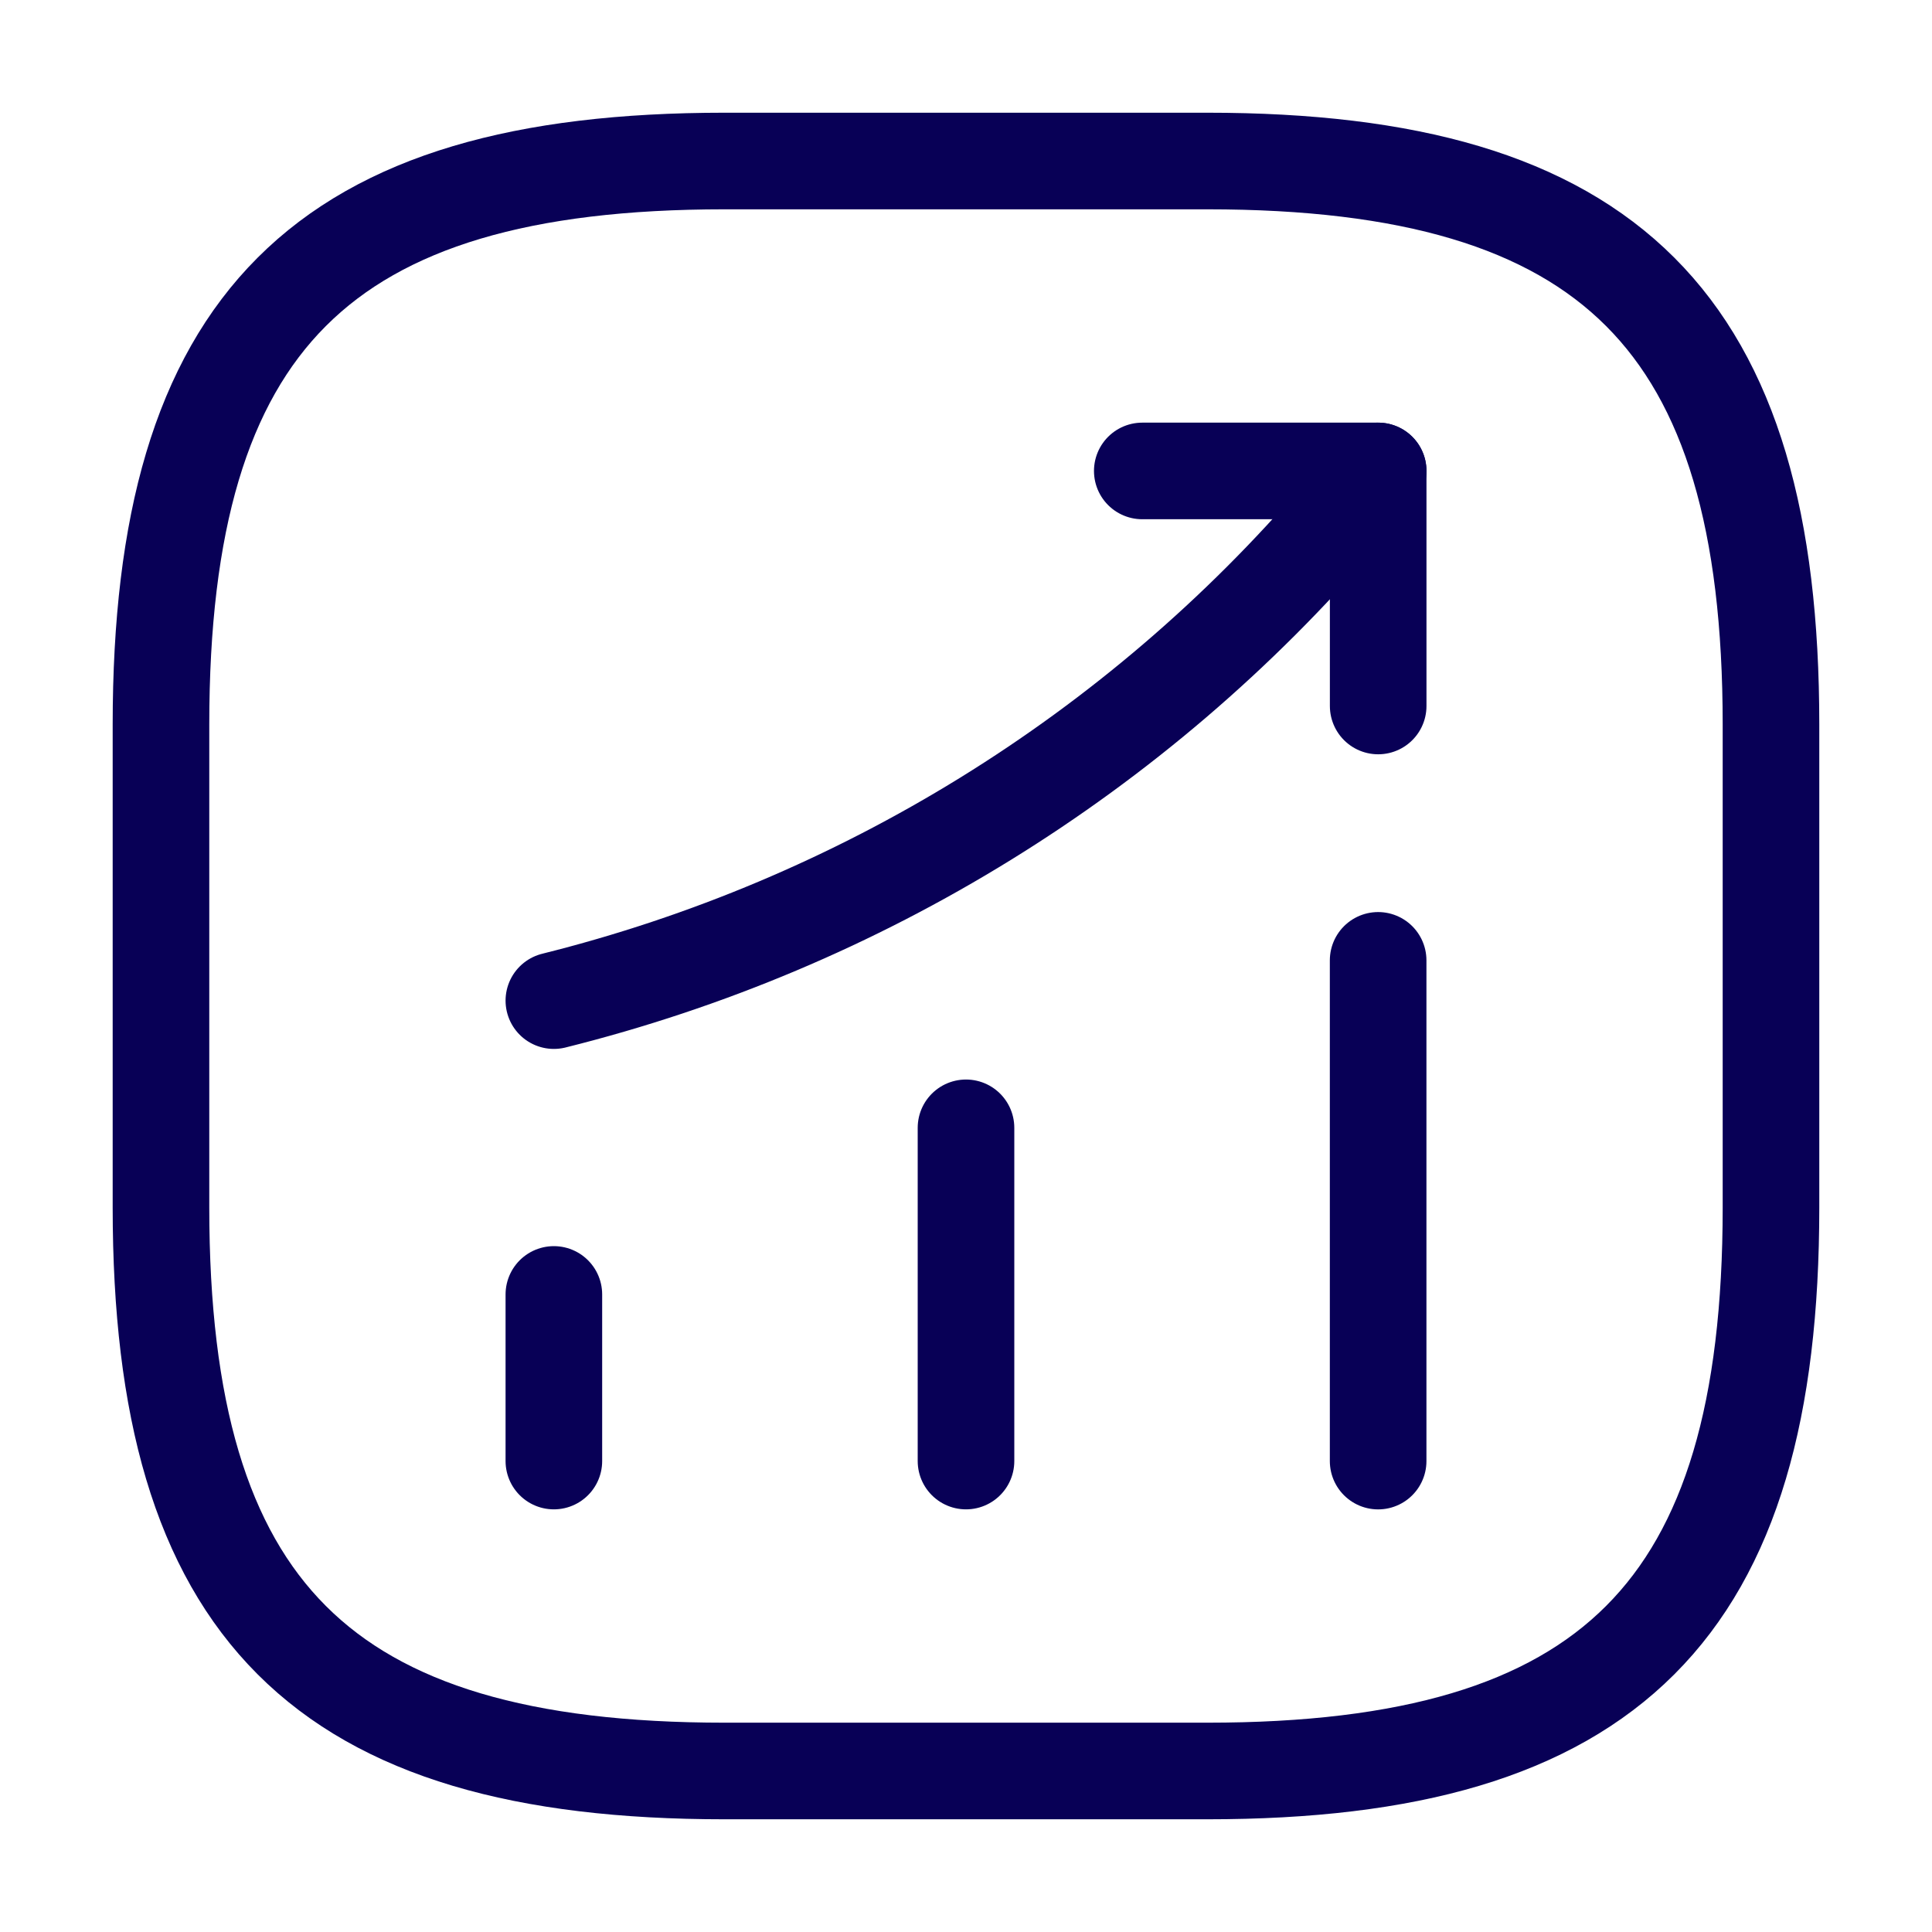
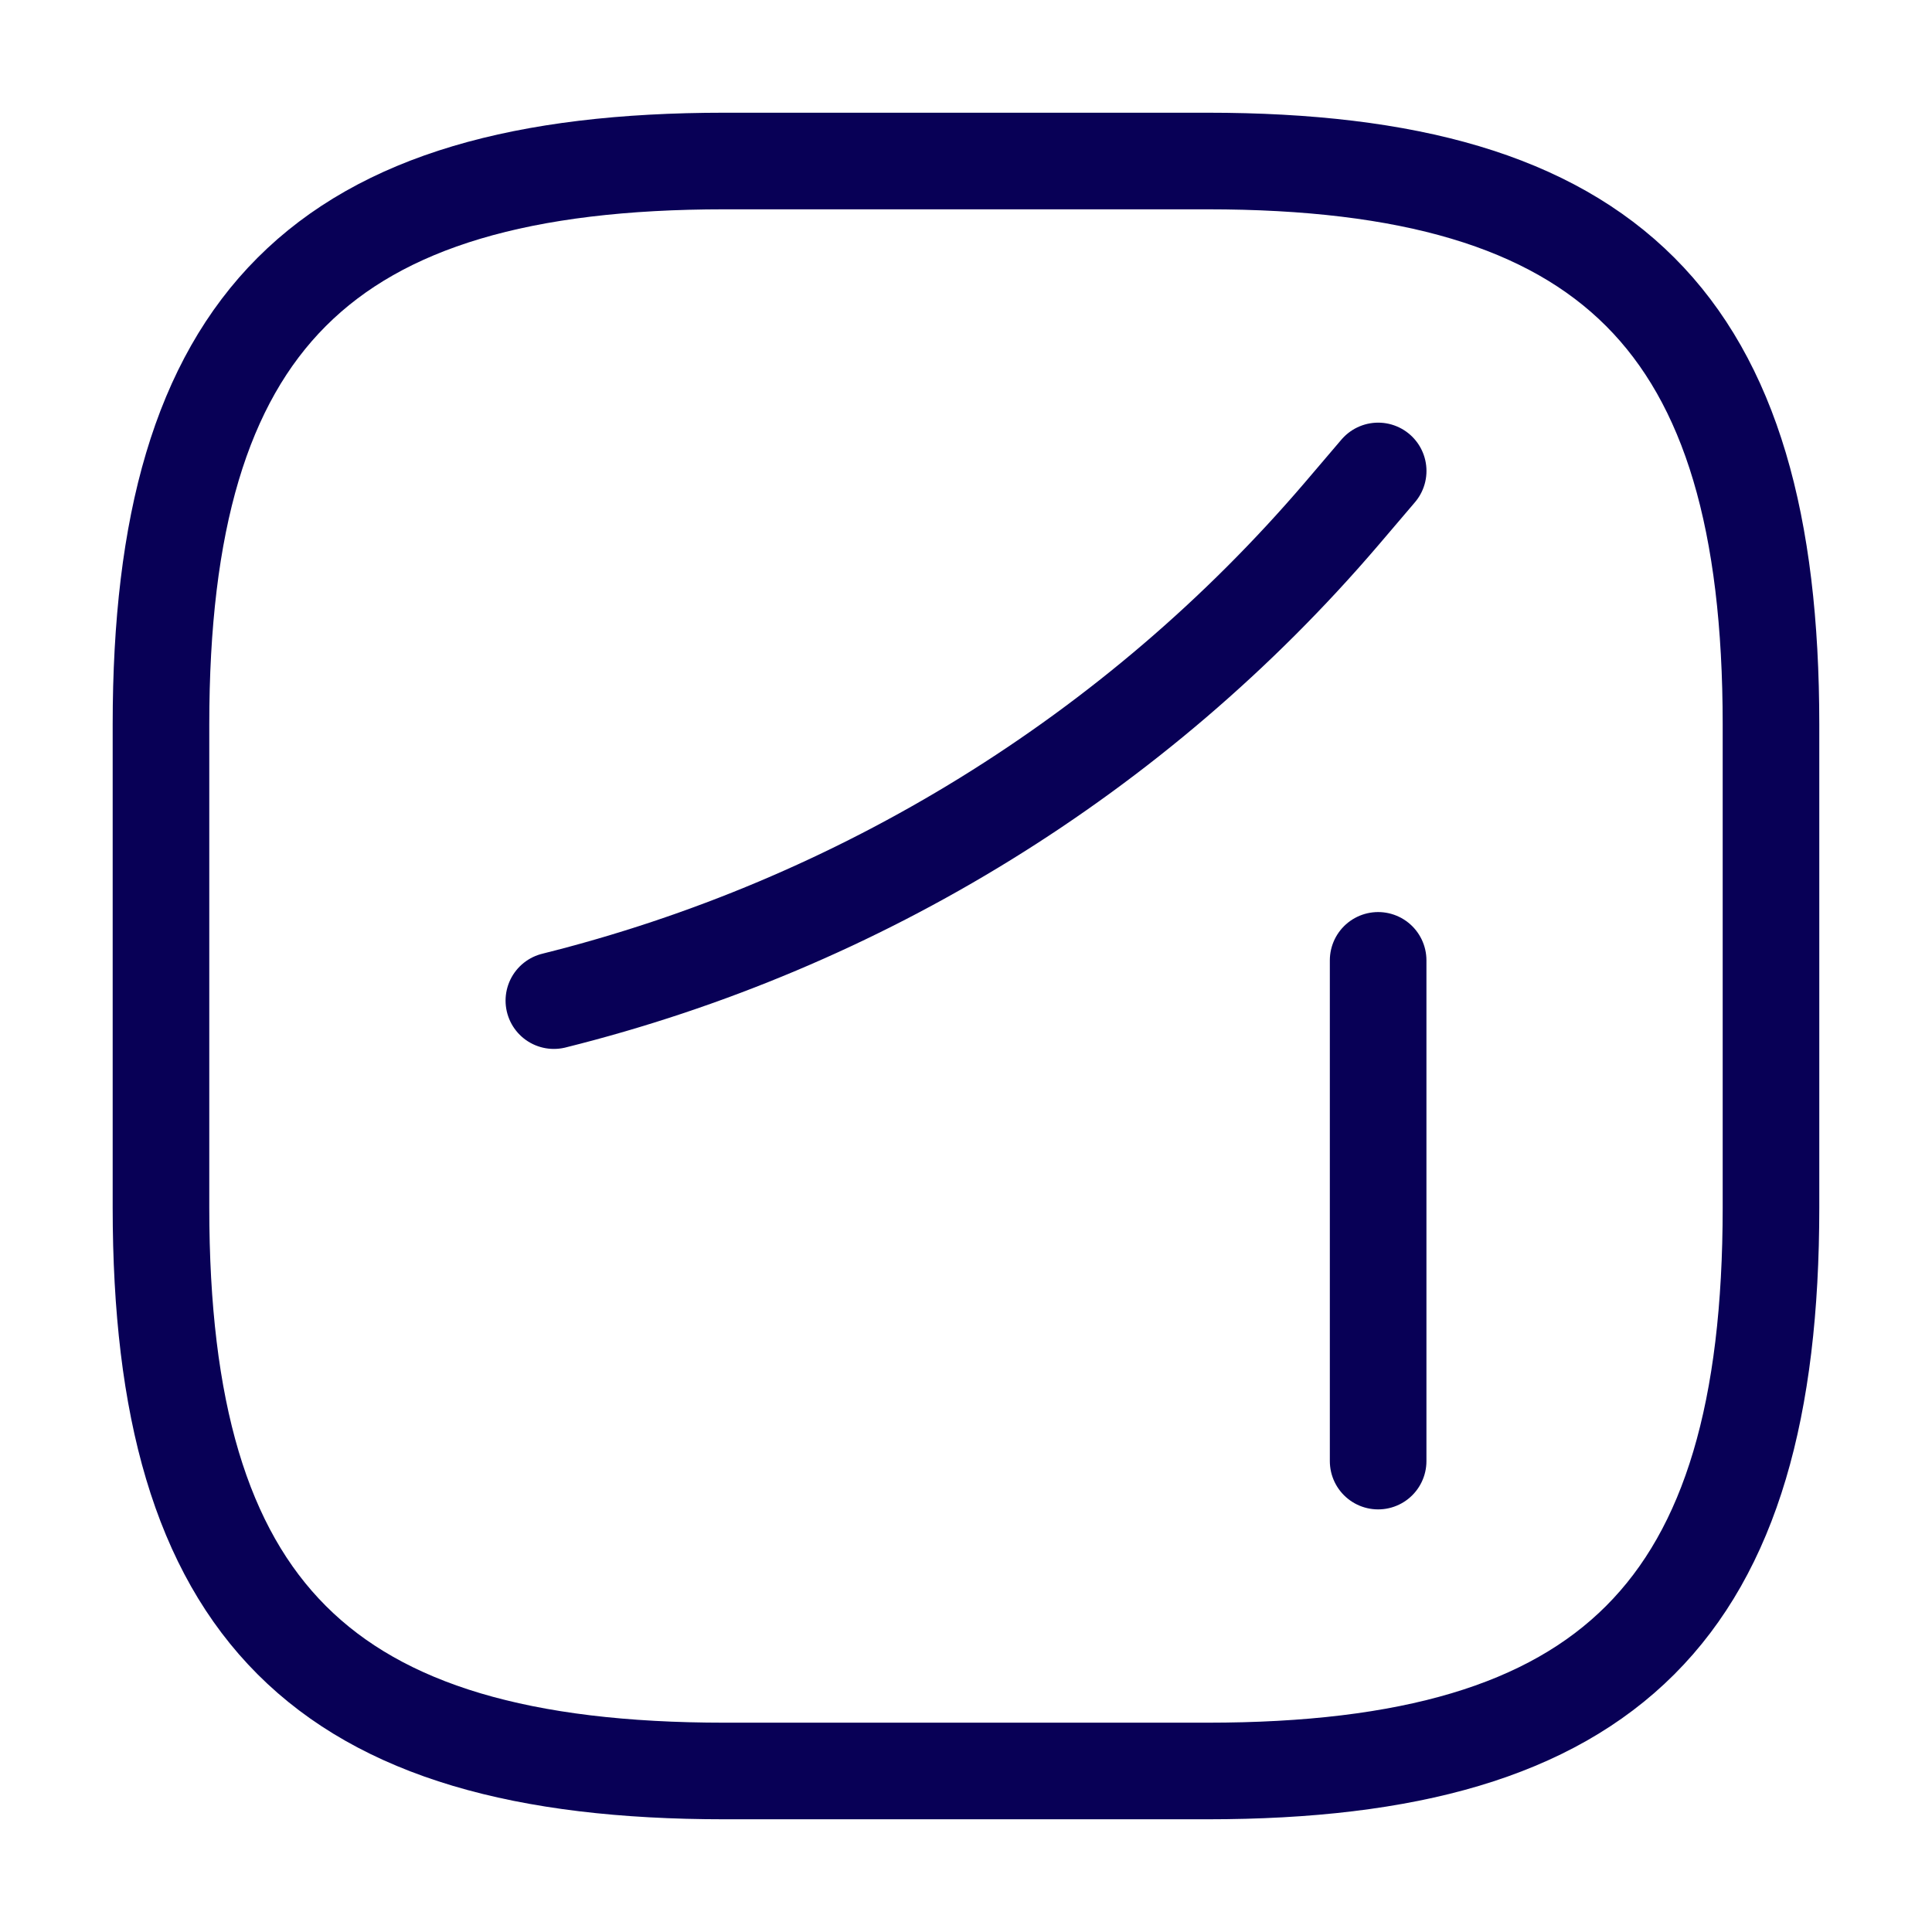
<svg xmlns="http://www.w3.org/2000/svg" width="50" height="50" viewBox="0 0 50 50" fill="none">
-   <path d="M14.334 37.812V33.5" stroke="#080056" stroke-width="2.5" stroke-linecap="round" />
-   <path d="M25 37.812V29.188" stroke="#080056" stroke-width="2.5" stroke-linecap="round" />
  <path d="M35.666 37.813V24.854" stroke="#080056" stroke-width="2.5" stroke-linecap="round" />
  <path d="M35.667 12.188L34.709 13.312C29.396 19.521 22.271 23.917 14.334 25.896" stroke="#080056" stroke-width="2.5" stroke-linecap="round" />
-   <path d="M29.562 12.188H35.667V18.271" stroke="#080056" stroke-width="2.5" stroke-linecap="round" stroke-linejoin="round" />
  <path d="M18.749 45.833H31.249C41.666 45.833 45.833 41.667 45.833 31.25V18.75C45.833 8.333 41.666 4.167 31.249 4.167H18.749C8.333 4.167 4.166 8.333 4.166 18.75V31.25C4.166 41.667 8.333 45.833 18.749 45.833Z" stroke="#080056" stroke-width="2.5" stroke-linecap="round" stroke-linejoin="round" />
</svg>